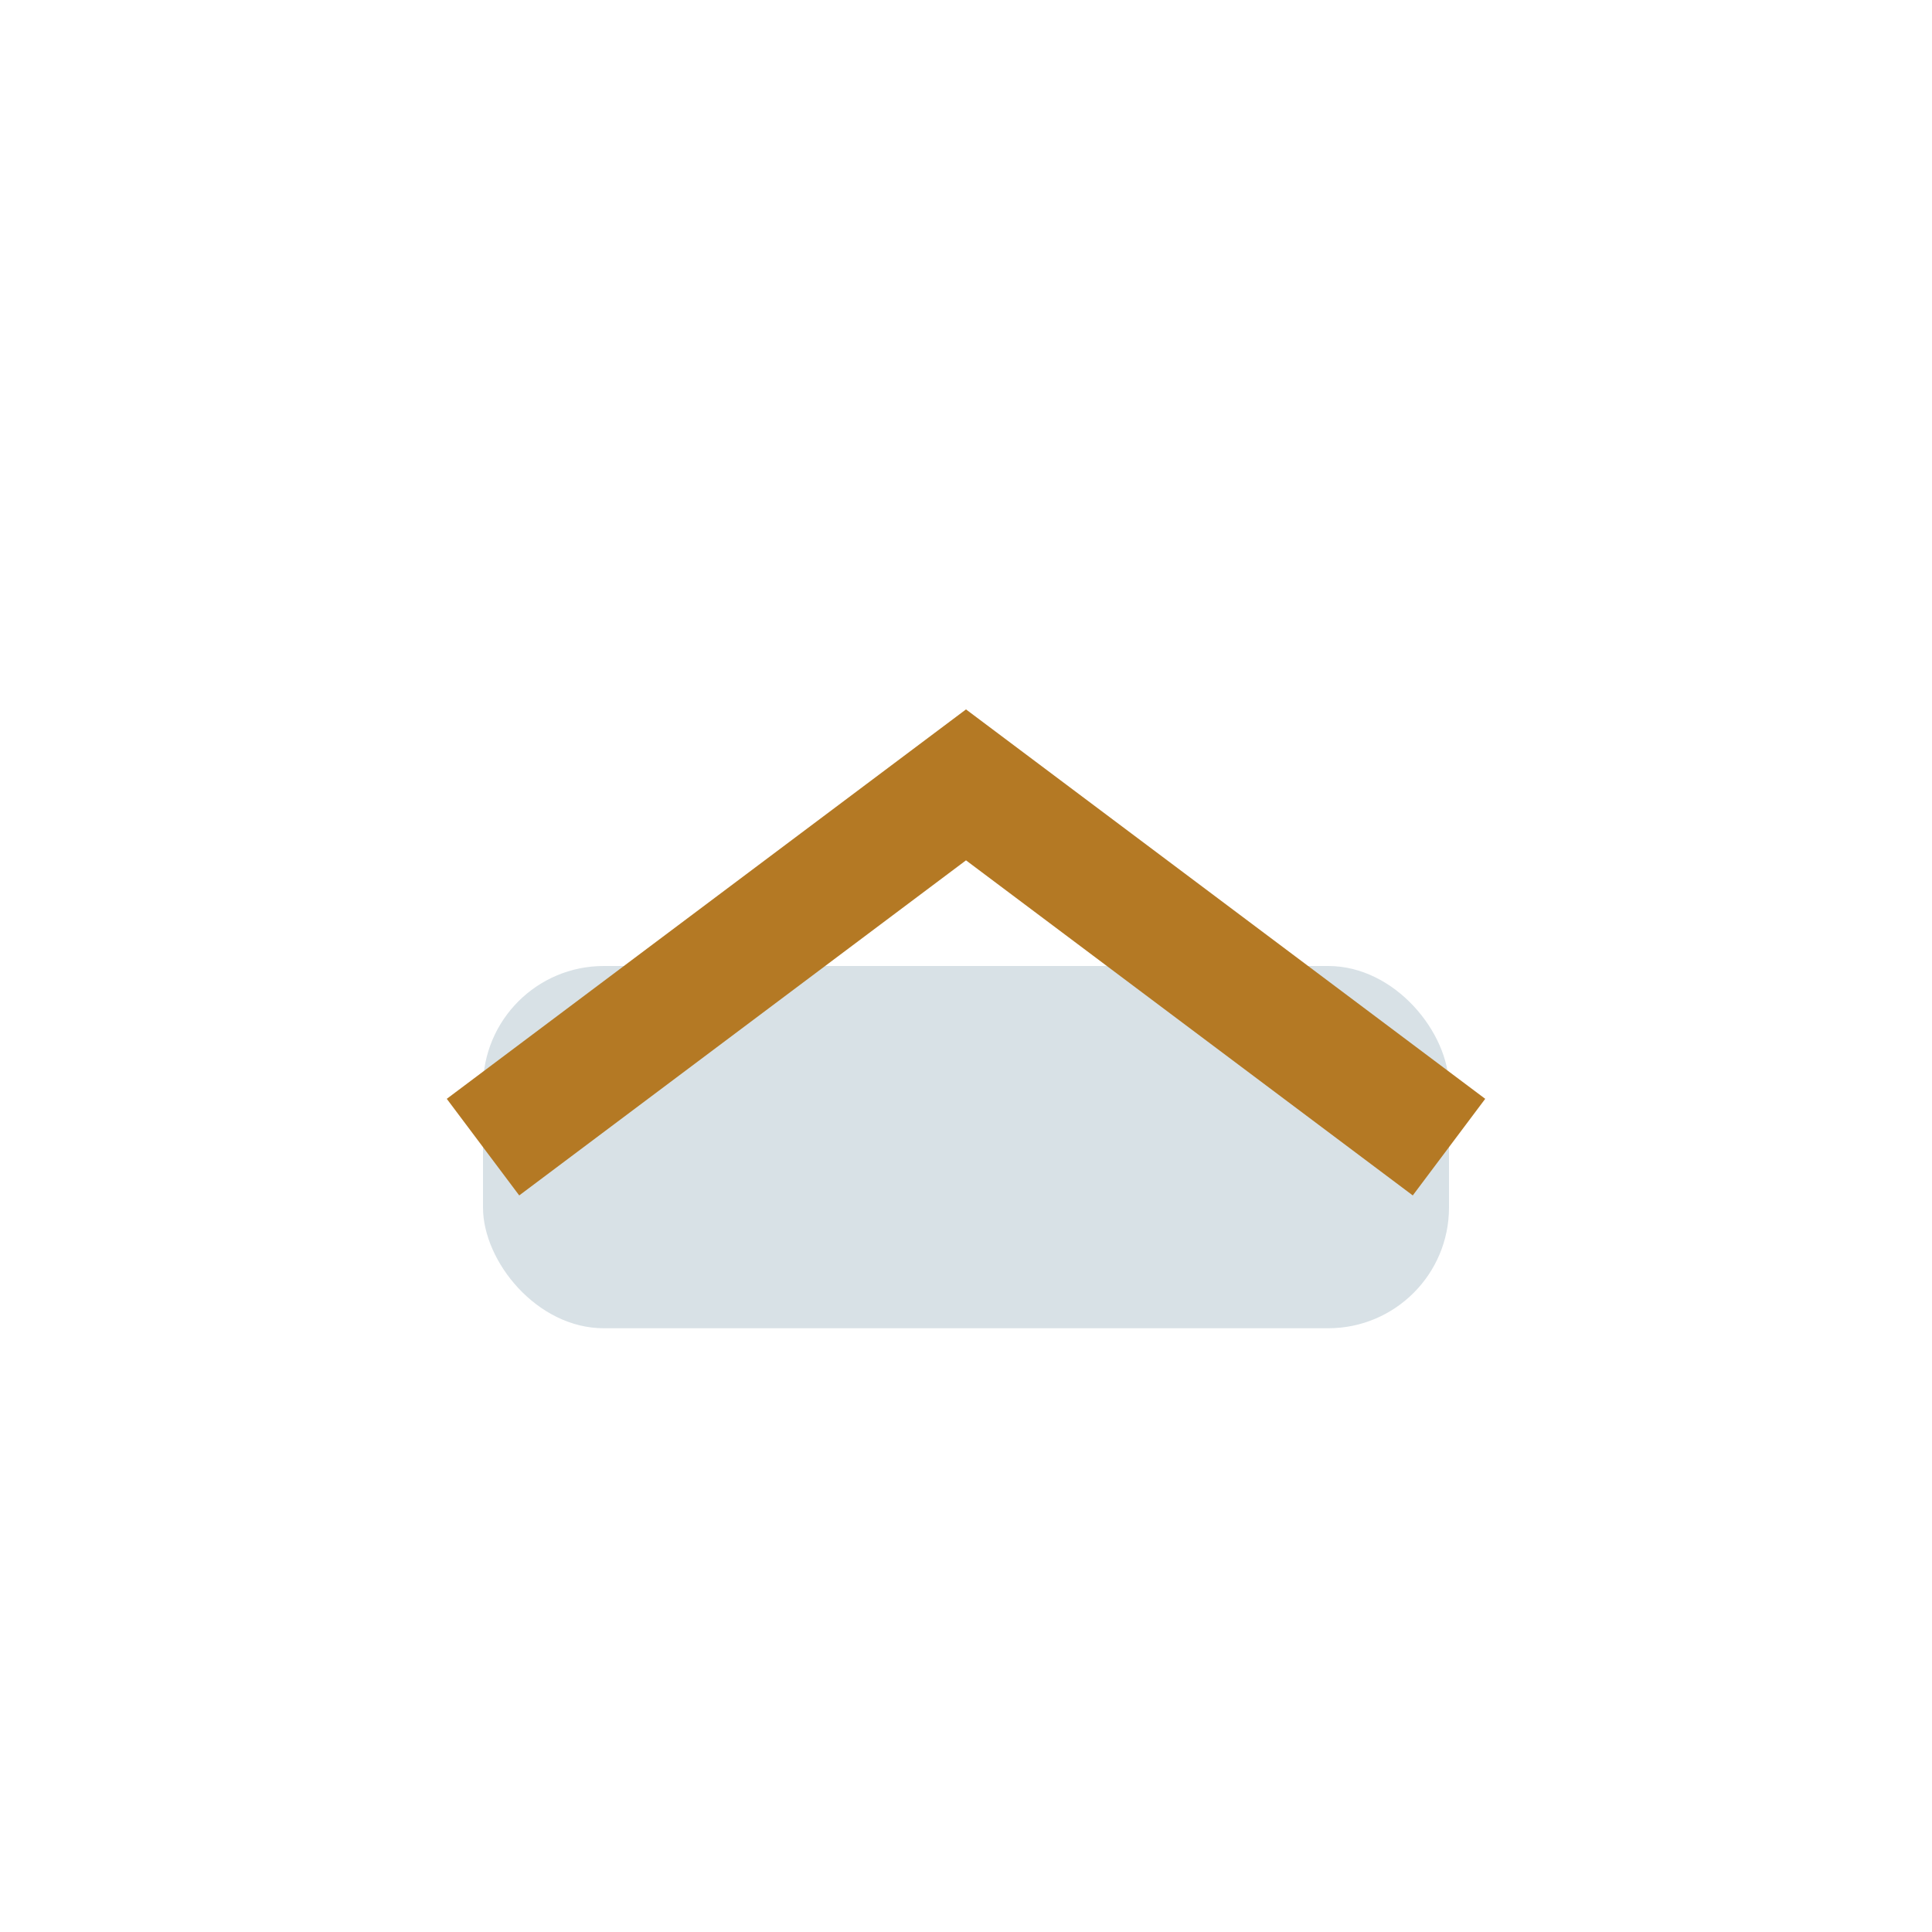
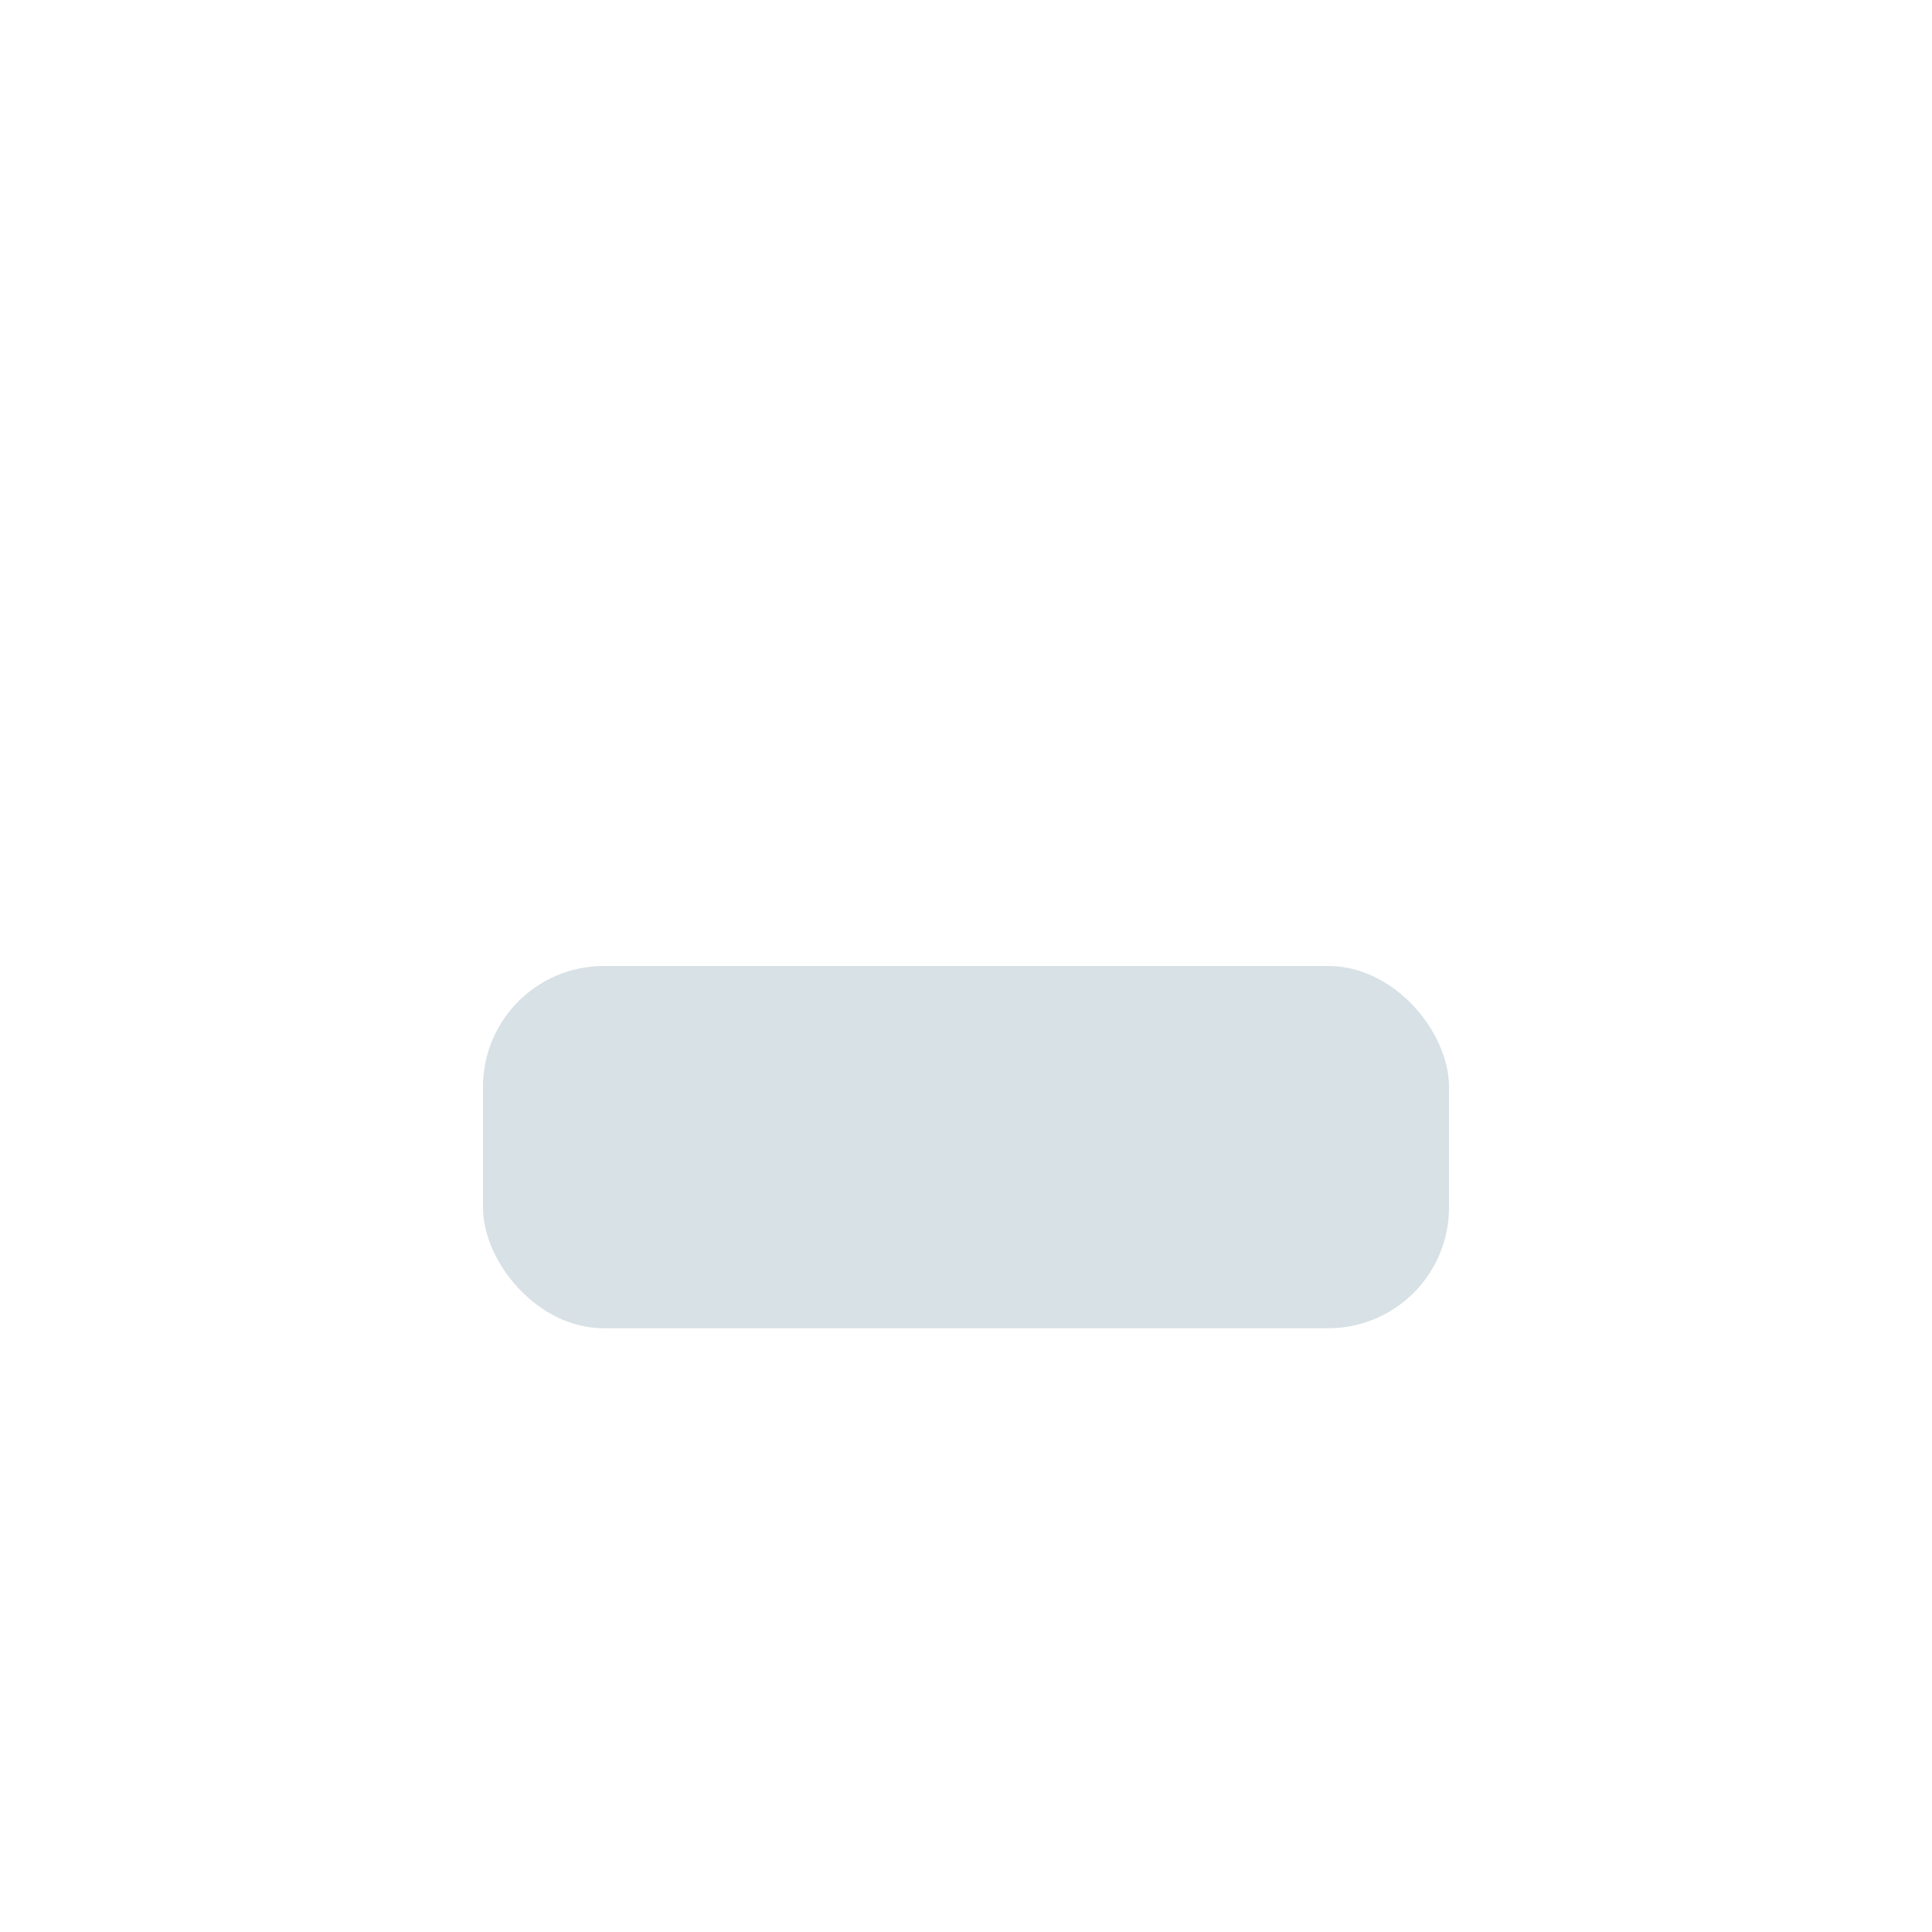
<svg xmlns="http://www.w3.org/2000/svg" width="32" height="32" viewBox="0 0 32 32">
  <rect x="8" y="16" width="16" height="6" rx="2" fill="#D8E1E6" />
-   <path d="M8 19l8-6 8 6" stroke="#B47924" stroke-width="2" fill="none" />
</svg>